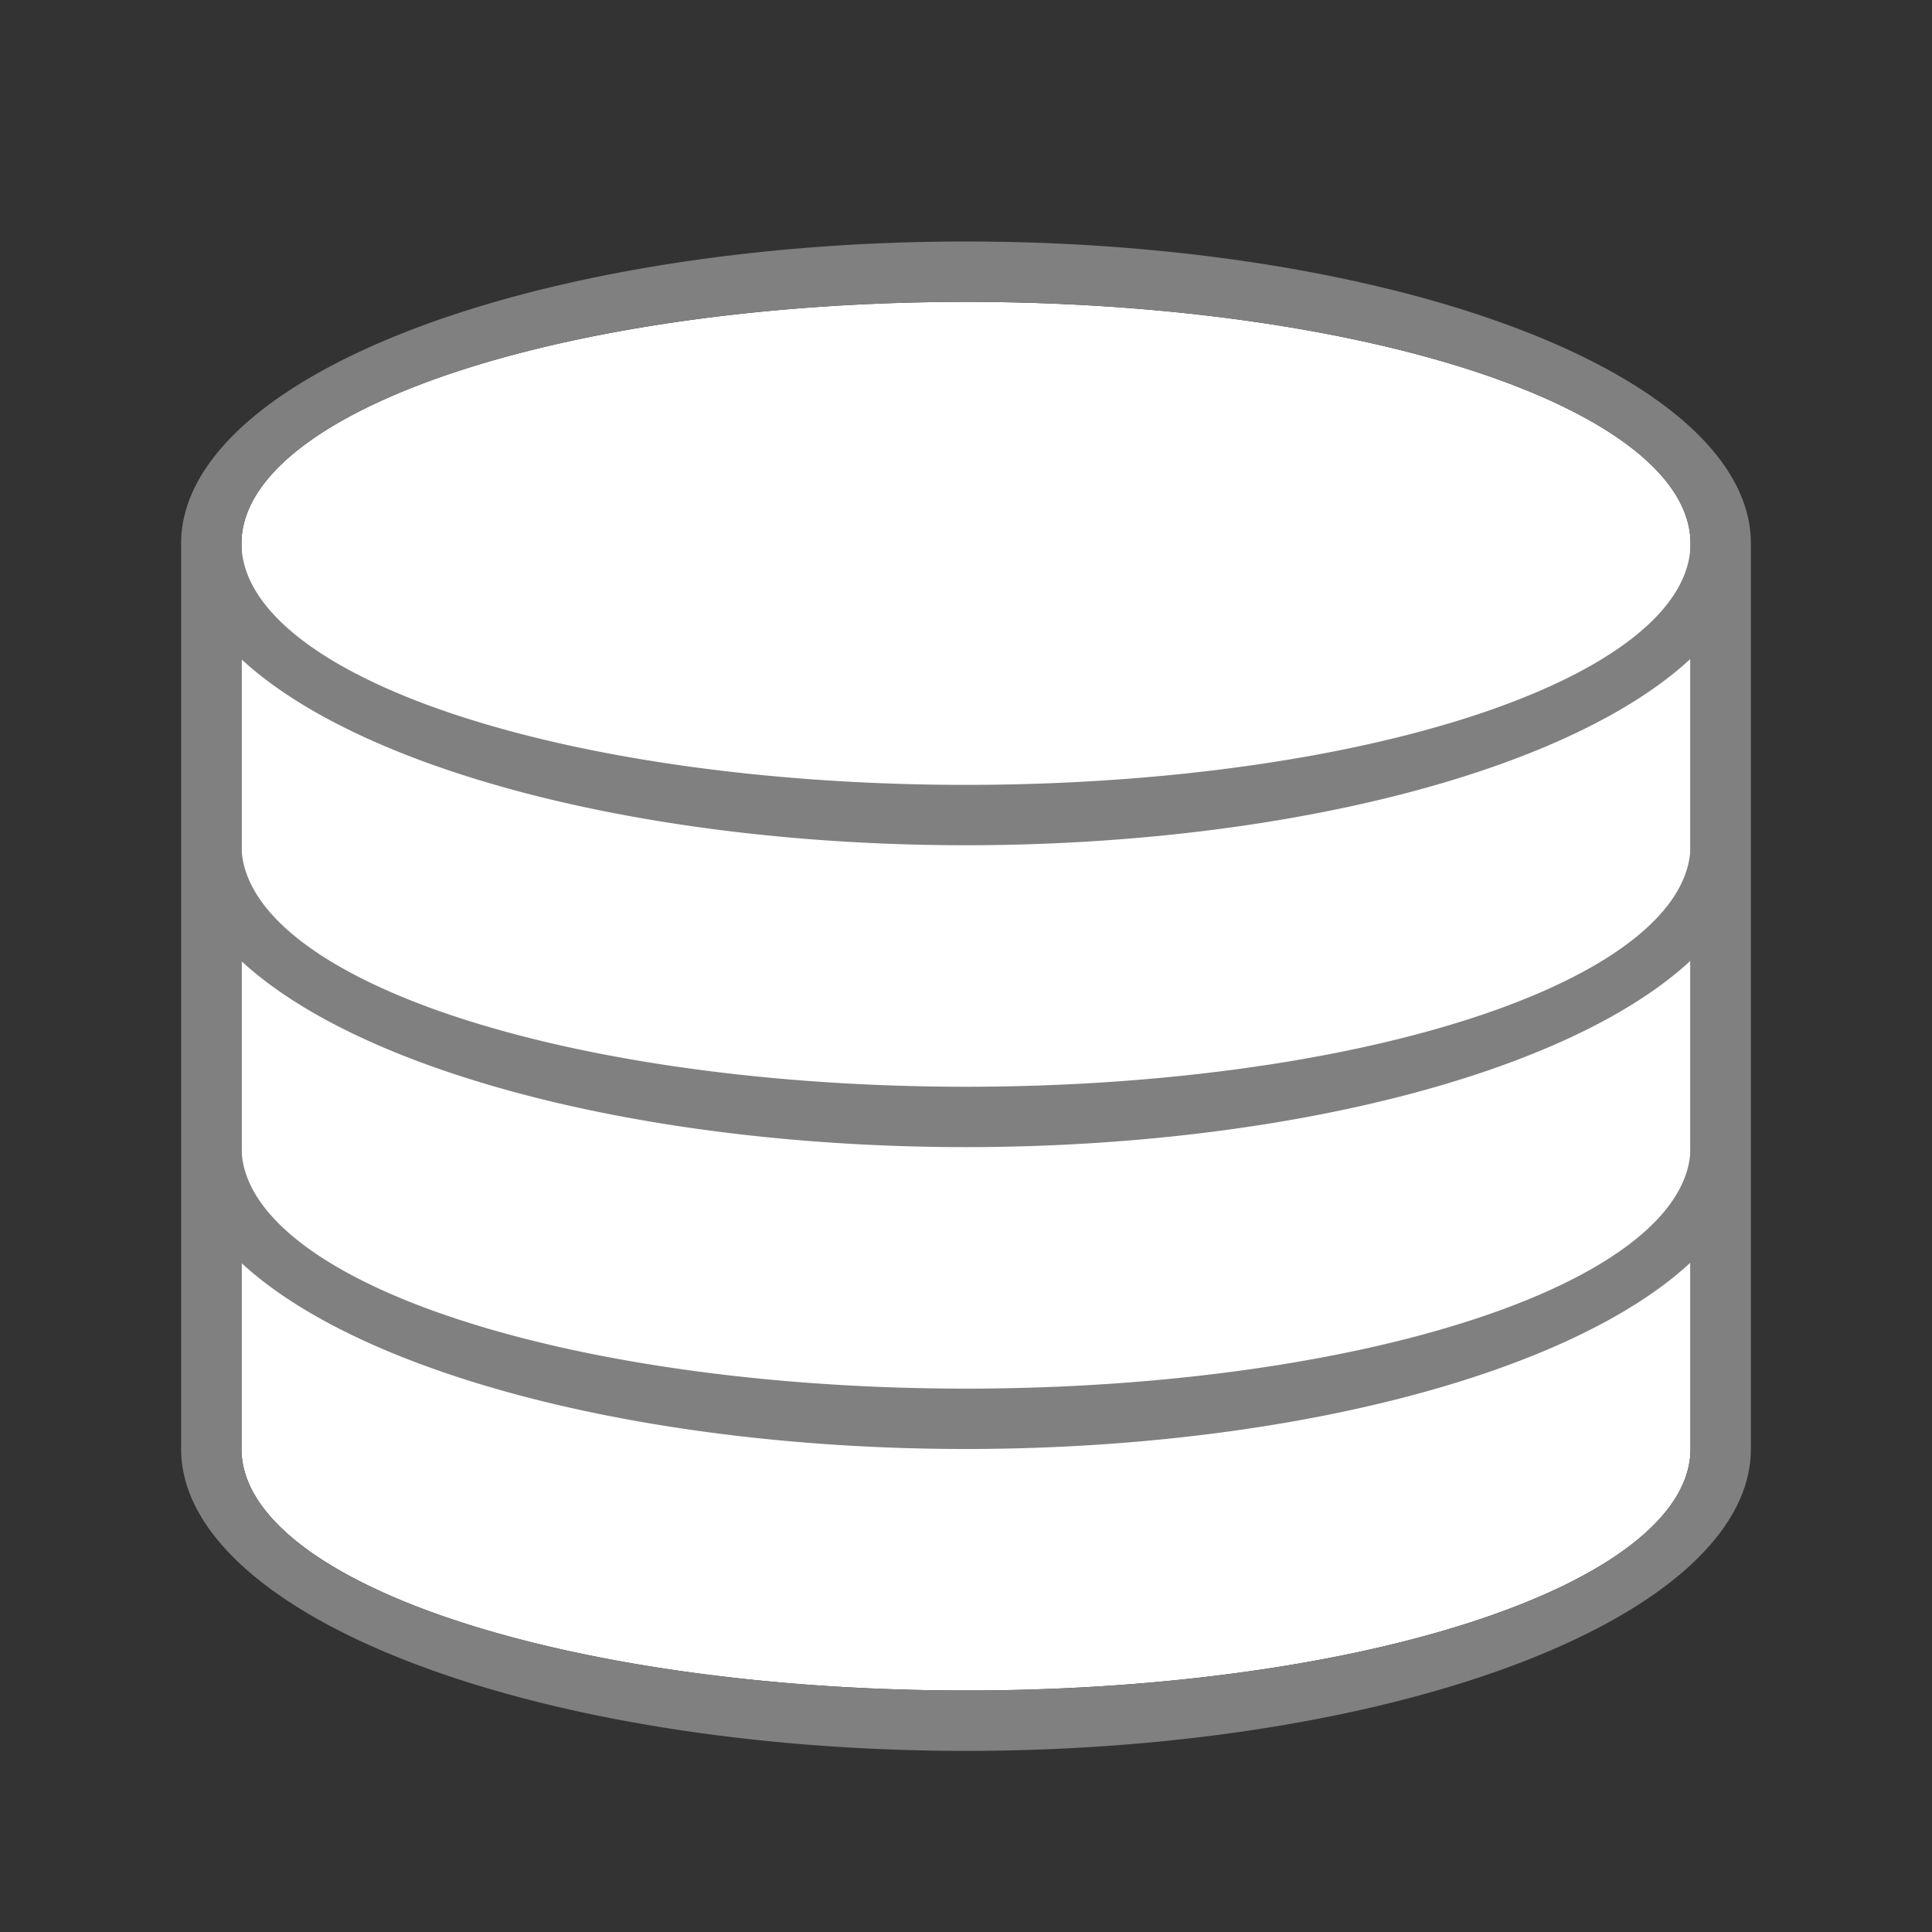
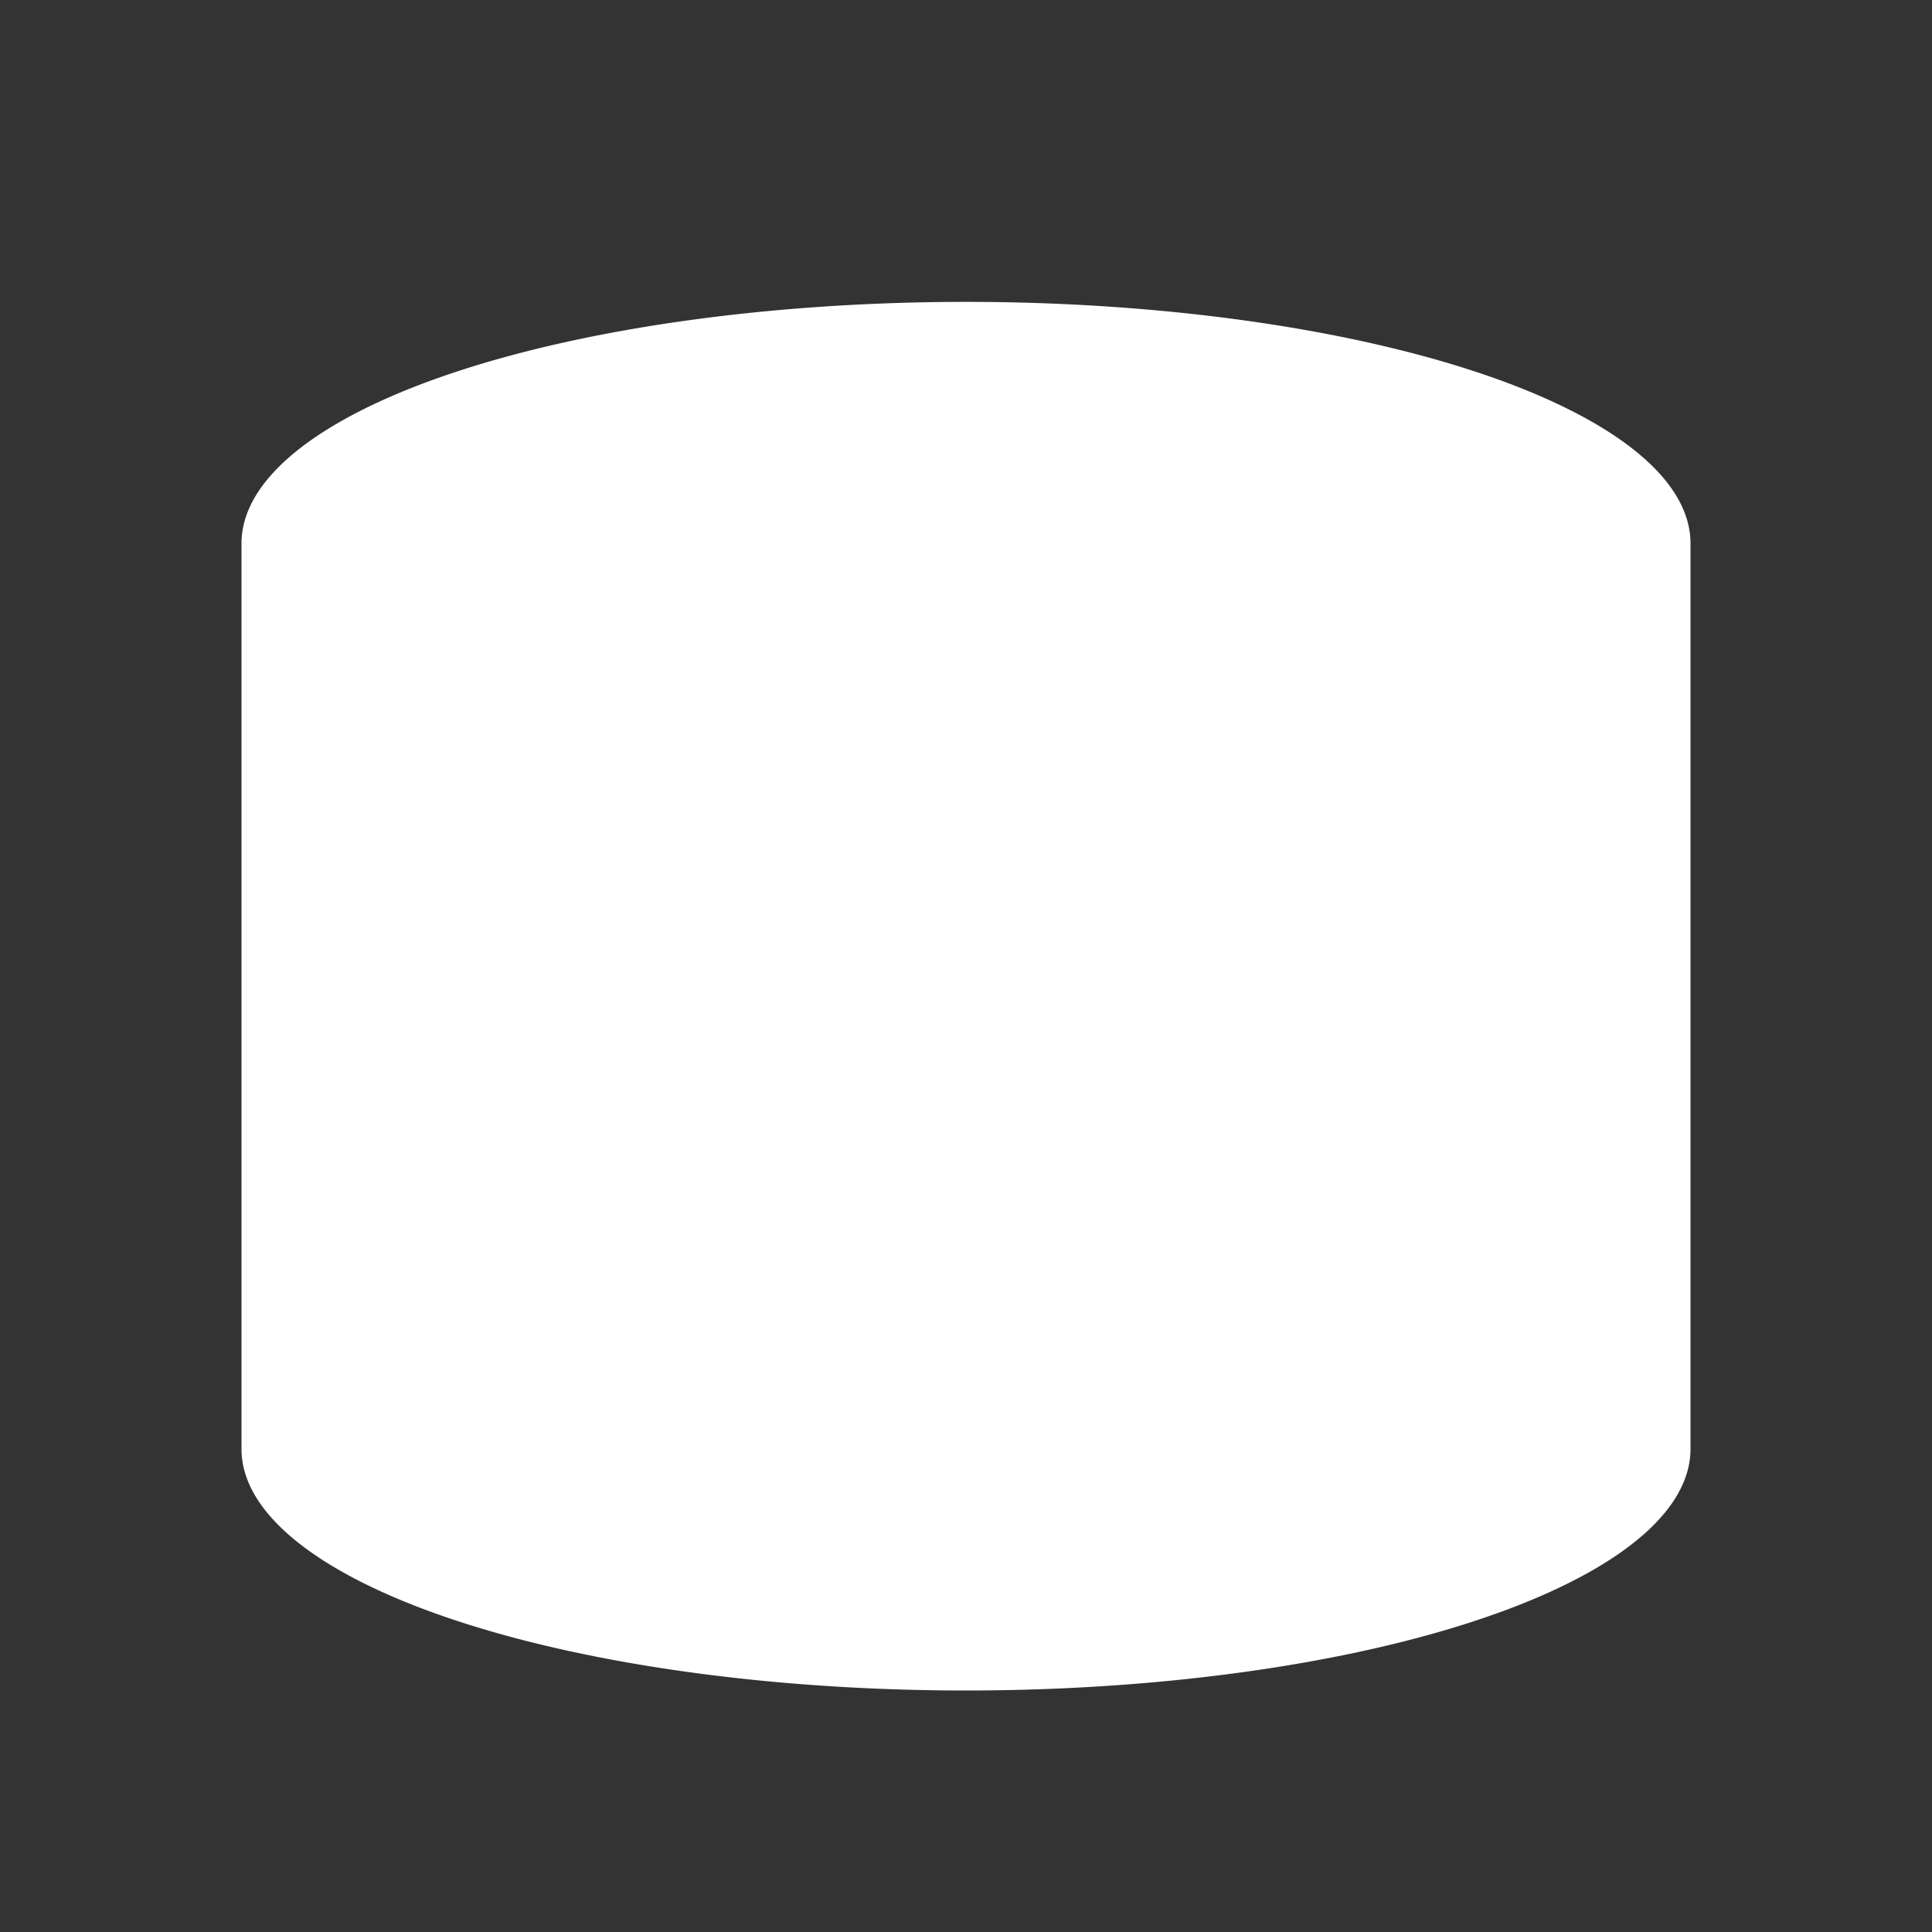
<svg xmlns="http://www.w3.org/2000/svg" viewBox="0 0 32 32">
  <rect x="0" y="0" width="32" height="32" fill="#333333" stroke="none" />
  <path d="m16 5a12 4 0 0 0 -12 4v15a12 4 0 0 0 12 4 12 4 0 0 0 12-4v-15a12 4 0 0 0 -12-4z" fill="#fff" />
-   <path d="m16 4a13 5 0 0 0 -13 5v5 10a13 5 0 0 0 13 5 13 5 0 0 0 13-5v-10-5a13 5 0 0 0 -13-5zm0 1a12 4 0 0 1 12 4 12 4 0 0 1 -12 4 12 4 0 0 1 -12-4 12 4 0 0 1 12-4zm12 5.912v3.088a12 4 0 0 1 -12 4 12 4 0 0 1 -12-4v-3.08a13 5 0 0 0 12 3.08 13 5 0 0 0 12-3.088zm0 5v3.088a12 4 0 0 1 -12 4 12 4 0 0 1 -12-4v-3.08a13 5 0 0 0 12 3.08 13 5 0 0 0 12-3.088zm0 5v3.088a12 4 0 0 1 -12 4 12 4 0 0 1 -12-4v-3.08a13 5 0 0 0 12 3.08 13 5 0 0 0 12-3.088z" fill="#808080" />
</svg>